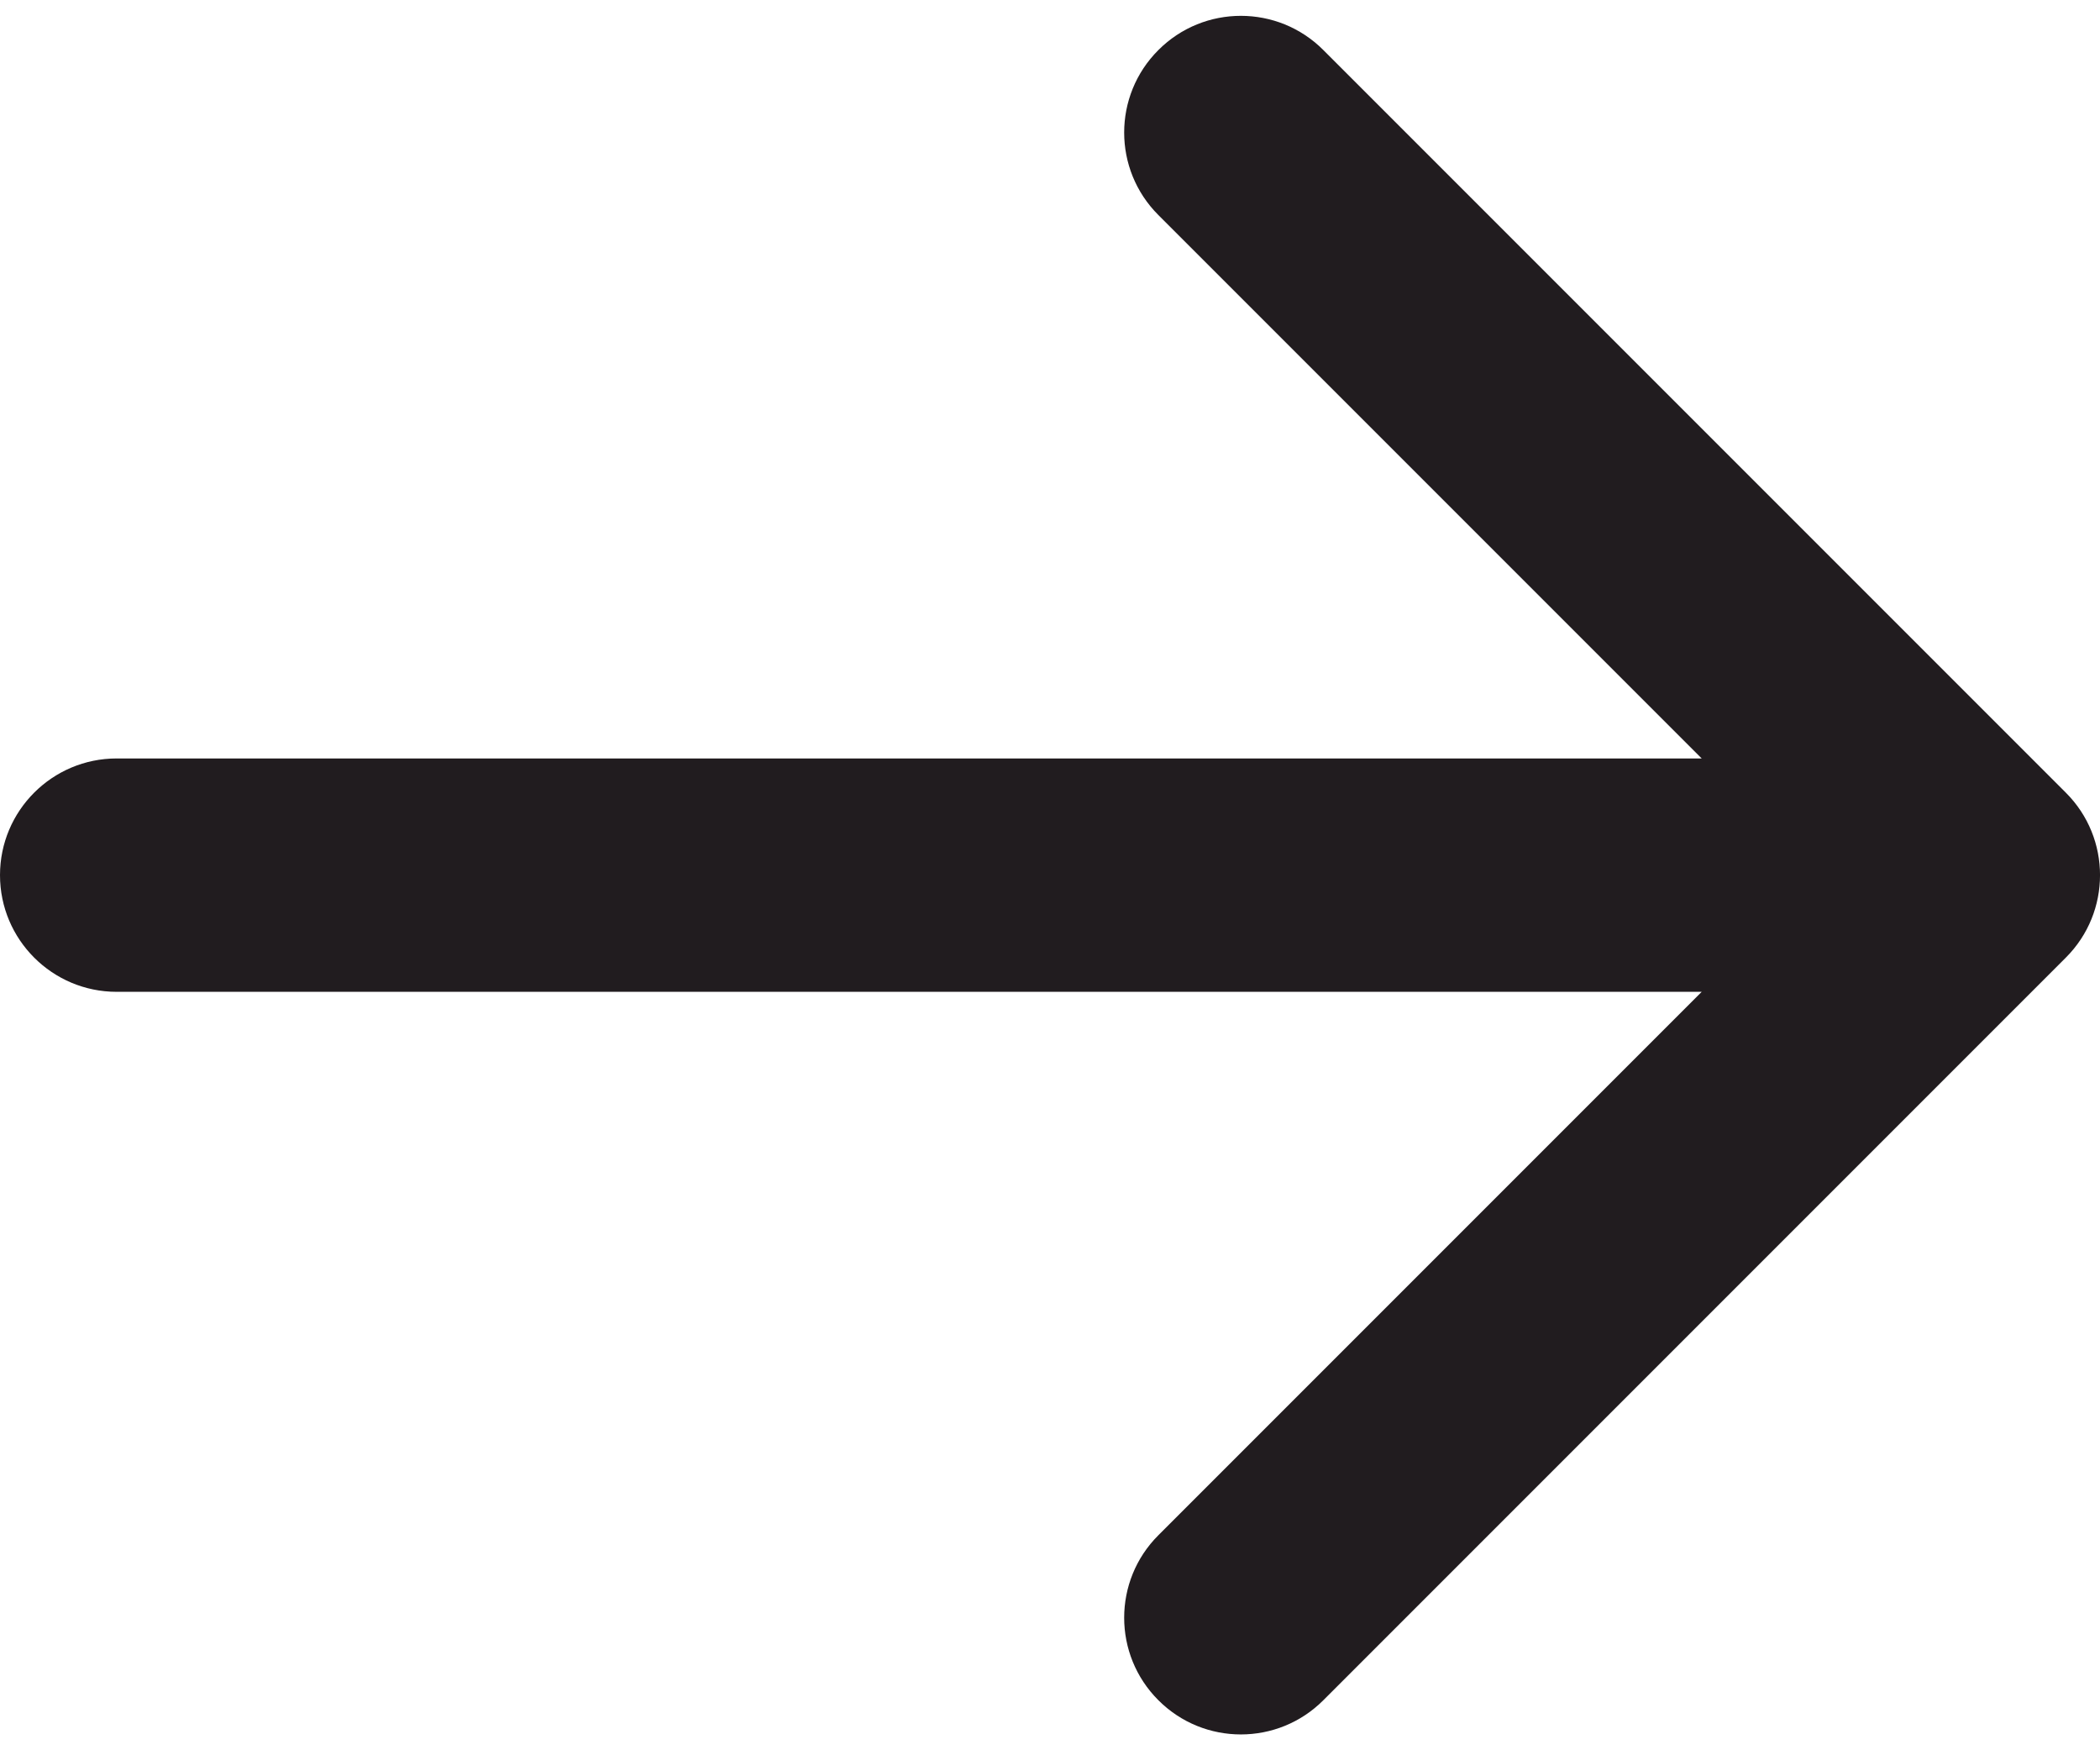
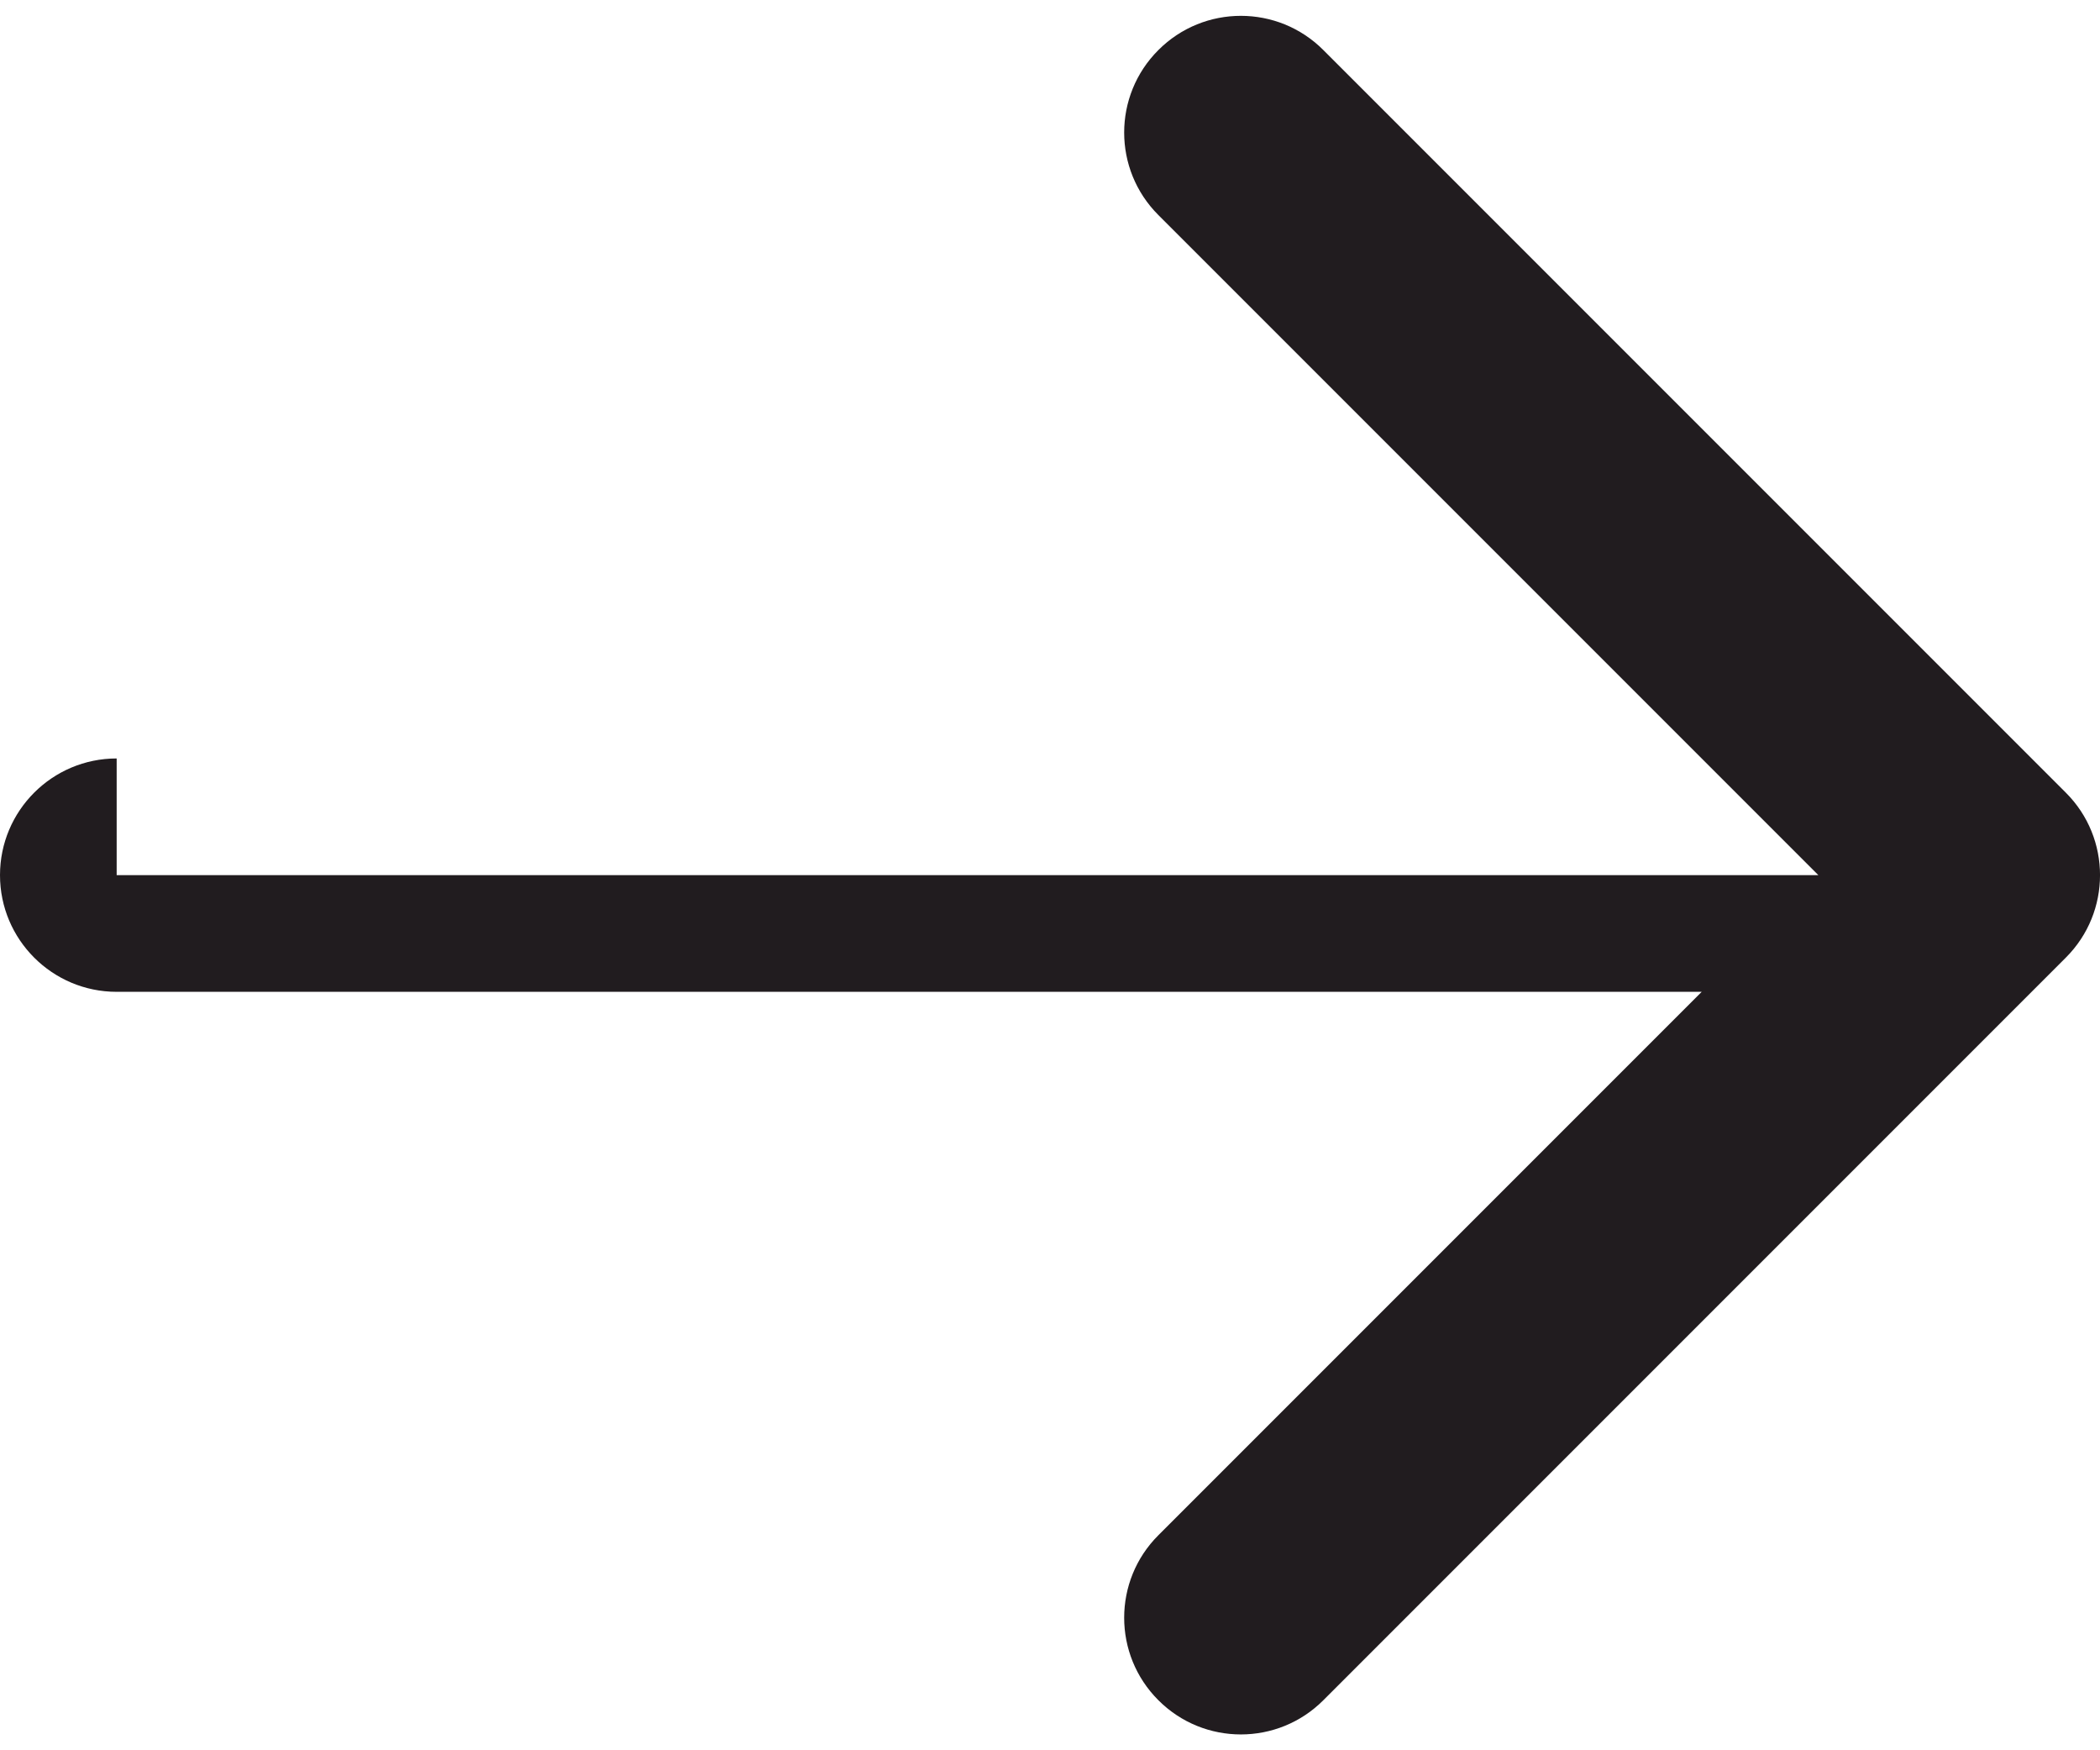
<svg xmlns="http://www.w3.org/2000/svg" width="18" height="15" viewBox="0 0 18 15" fill="none">
-   <path d="M1 6.5C0.448 6.5 0 6.948 0 7.5C0 8.052 0.448 8.5 1 8.5V6.5ZM17.707 8.207C18.098 7.817 18.098 7.183 17.707 6.793L11.343 0.429C10.953 0.038 10.319 0.038 9.929 0.429C9.538 0.819 9.538 1.453 9.929 1.843L15.586 7.5L9.929 13.157C9.538 13.547 9.538 14.181 9.929 14.571C10.319 14.962 10.953 14.962 11.343 14.571L17.707 8.207ZM1 7.5V8.5H17V7.5V6.5H1V7.5Z" fill="#211C1F" />
+   <path d="M1 6.5C0.448 6.5 0 6.948 0 7.5C0 8.052 0.448 8.5 1 8.5V6.5ZM17.707 8.207C18.098 7.817 18.098 7.183 17.707 6.793L11.343 0.429C10.953 0.038 10.319 0.038 9.929 0.429C9.538 0.819 9.538 1.453 9.929 1.843L15.586 7.5L9.929 13.157C9.538 13.547 9.538 14.181 9.929 14.571C10.319 14.962 10.953 14.962 11.343 14.571L17.707 8.207ZM1 7.5V8.5H17V7.5H1V7.5Z" fill="#211C1F" />
</svg>